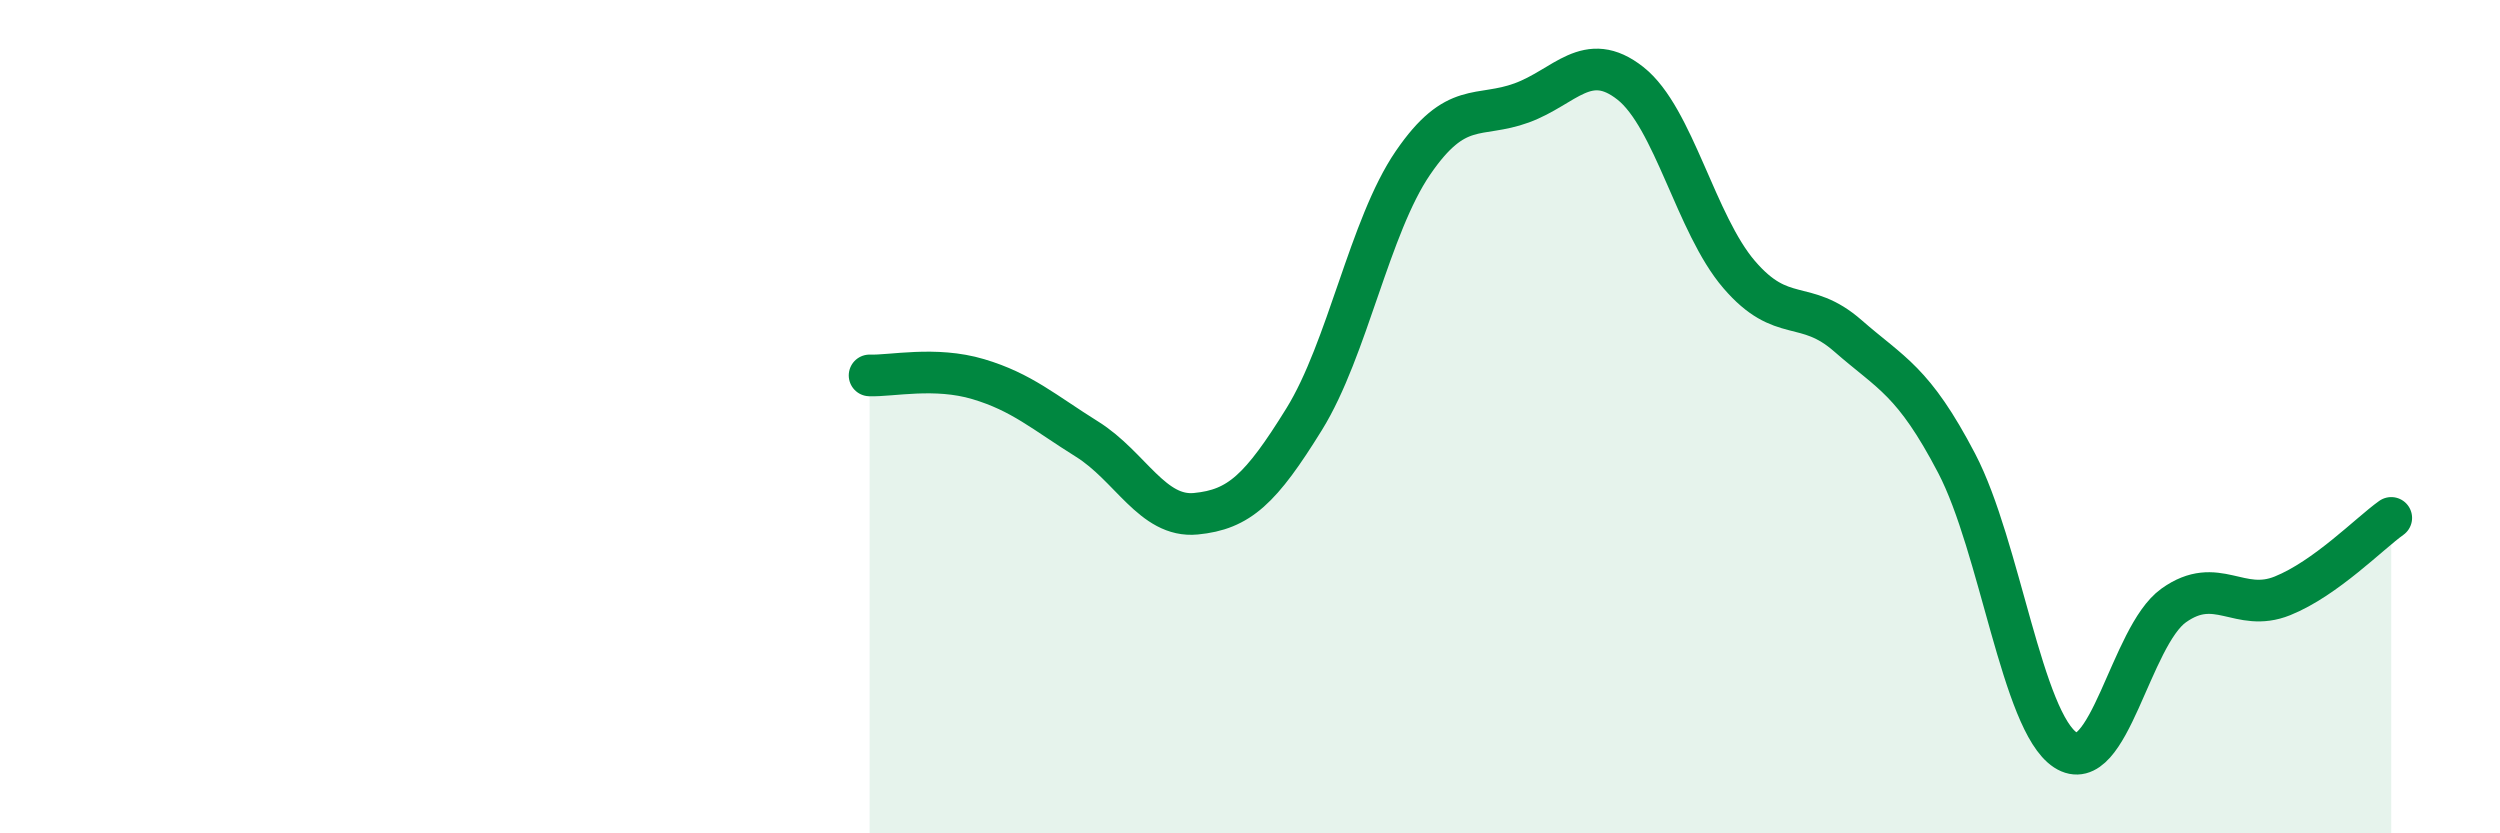
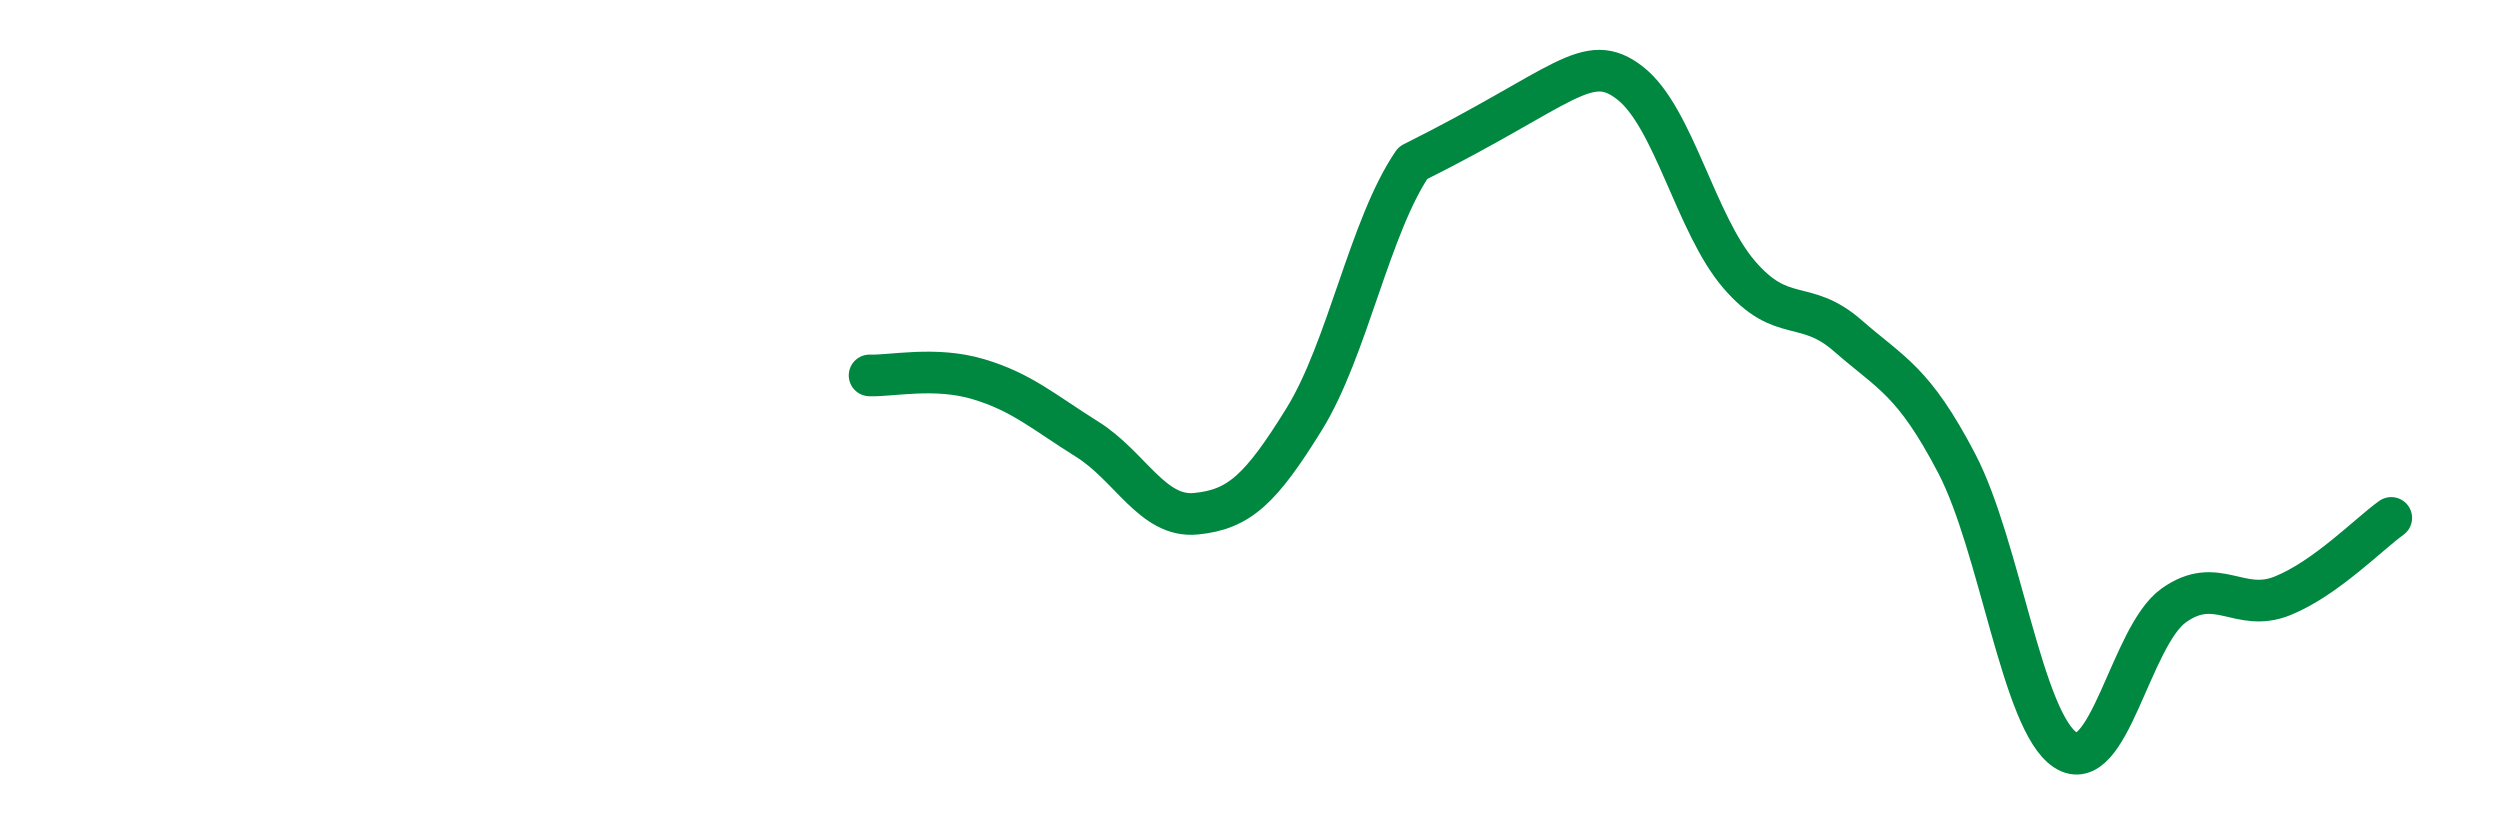
<svg xmlns="http://www.w3.org/2000/svg" width="60" height="20" viewBox="0 0 60 20">
-   <path d="M 20.87,9.01 C 21.39,9.03 22.44,8.79 23.48,9.1 C 24.52,9.41 25.05,9.89 26.09,10.54 C 27.13,11.19 27.66,12.43 28.7,12.33 C 29.74,12.23 30.26,11.74 31.3,10.06 C 32.34,8.38 32.87,5.43 33.91,3.91 C 34.95,2.39 35.48,2.85 36.52,2.47 C 37.56,2.09 38.09,1.18 39.13,2 C 40.17,2.82 40.7,5.38 41.74,6.59 C 42.78,7.8 43.31,7.15 44.35,8.06 C 45.39,8.97 45.92,9.13 46.96,11.12 C 48,13.11 48.53,17.32 49.57,18 C 50.61,18.68 51.13,15.27 52.17,14.53 C 53.21,13.79 53.74,14.72 54.78,14.3 C 55.82,13.88 56.87,12.8 57.39,12.43L57.39 20L20.87 20Z" fill="#008740" opacity="0.1" stroke-linecap="round" stroke-linejoin="round" />
-   <path d="M 20.87,9.01 C 21.39,9.03 22.44,8.79 23.48,9.1 C 24.52,9.41 25.05,9.89 26.09,10.54 C 27.13,11.19 27.66,12.43 28.7,12.33 C 29.74,12.23 30.26,11.74 31.3,10.06 C 32.34,8.38 32.87,5.43 33.91,3.91 C 34.95,2.39 35.48,2.85 36.52,2.47 C 37.56,2.09 38.09,1.18 39.13,2 C 40.17,2.82 40.7,5.38 41.74,6.59 C 42.78,7.8 43.31,7.15 44.35,8.06 C 45.39,8.97 45.92,9.13 46.96,11.12 C 48,13.11 48.53,17.32 49.57,18 C 50.61,18.68 51.13,15.27 52.17,14.53 C 53.21,13.79 53.74,14.72 54.78,14.3 C 55.82,13.88 56.87,12.8 57.39,12.43" stroke="#008740" stroke-width="1" fill="none" stroke-linecap="round" stroke-linejoin="round" />
+   <path d="M 20.87,9.01 C 21.39,9.03 22.44,8.79 23.48,9.1 C 24.52,9.41 25.05,9.89 26.09,10.54 C 27.13,11.19 27.66,12.43 28.7,12.33 C 29.74,12.23 30.26,11.74 31.3,10.06 C 32.34,8.38 32.87,5.43 33.91,3.91 C 37.56,2.09 38.09,1.18 39.13,2 C 40.17,2.82 40.7,5.38 41.74,6.59 C 42.78,7.8 43.31,7.15 44.35,8.06 C 45.39,8.97 45.92,9.13 46.96,11.12 C 48,13.11 48.53,17.32 49.57,18 C 50.61,18.68 51.13,15.27 52.17,14.53 C 53.21,13.79 53.74,14.72 54.78,14.3 C 55.82,13.88 56.87,12.8 57.39,12.43" stroke="#008740" stroke-width="1" fill="none" stroke-linecap="round" stroke-linejoin="round" />
</svg>